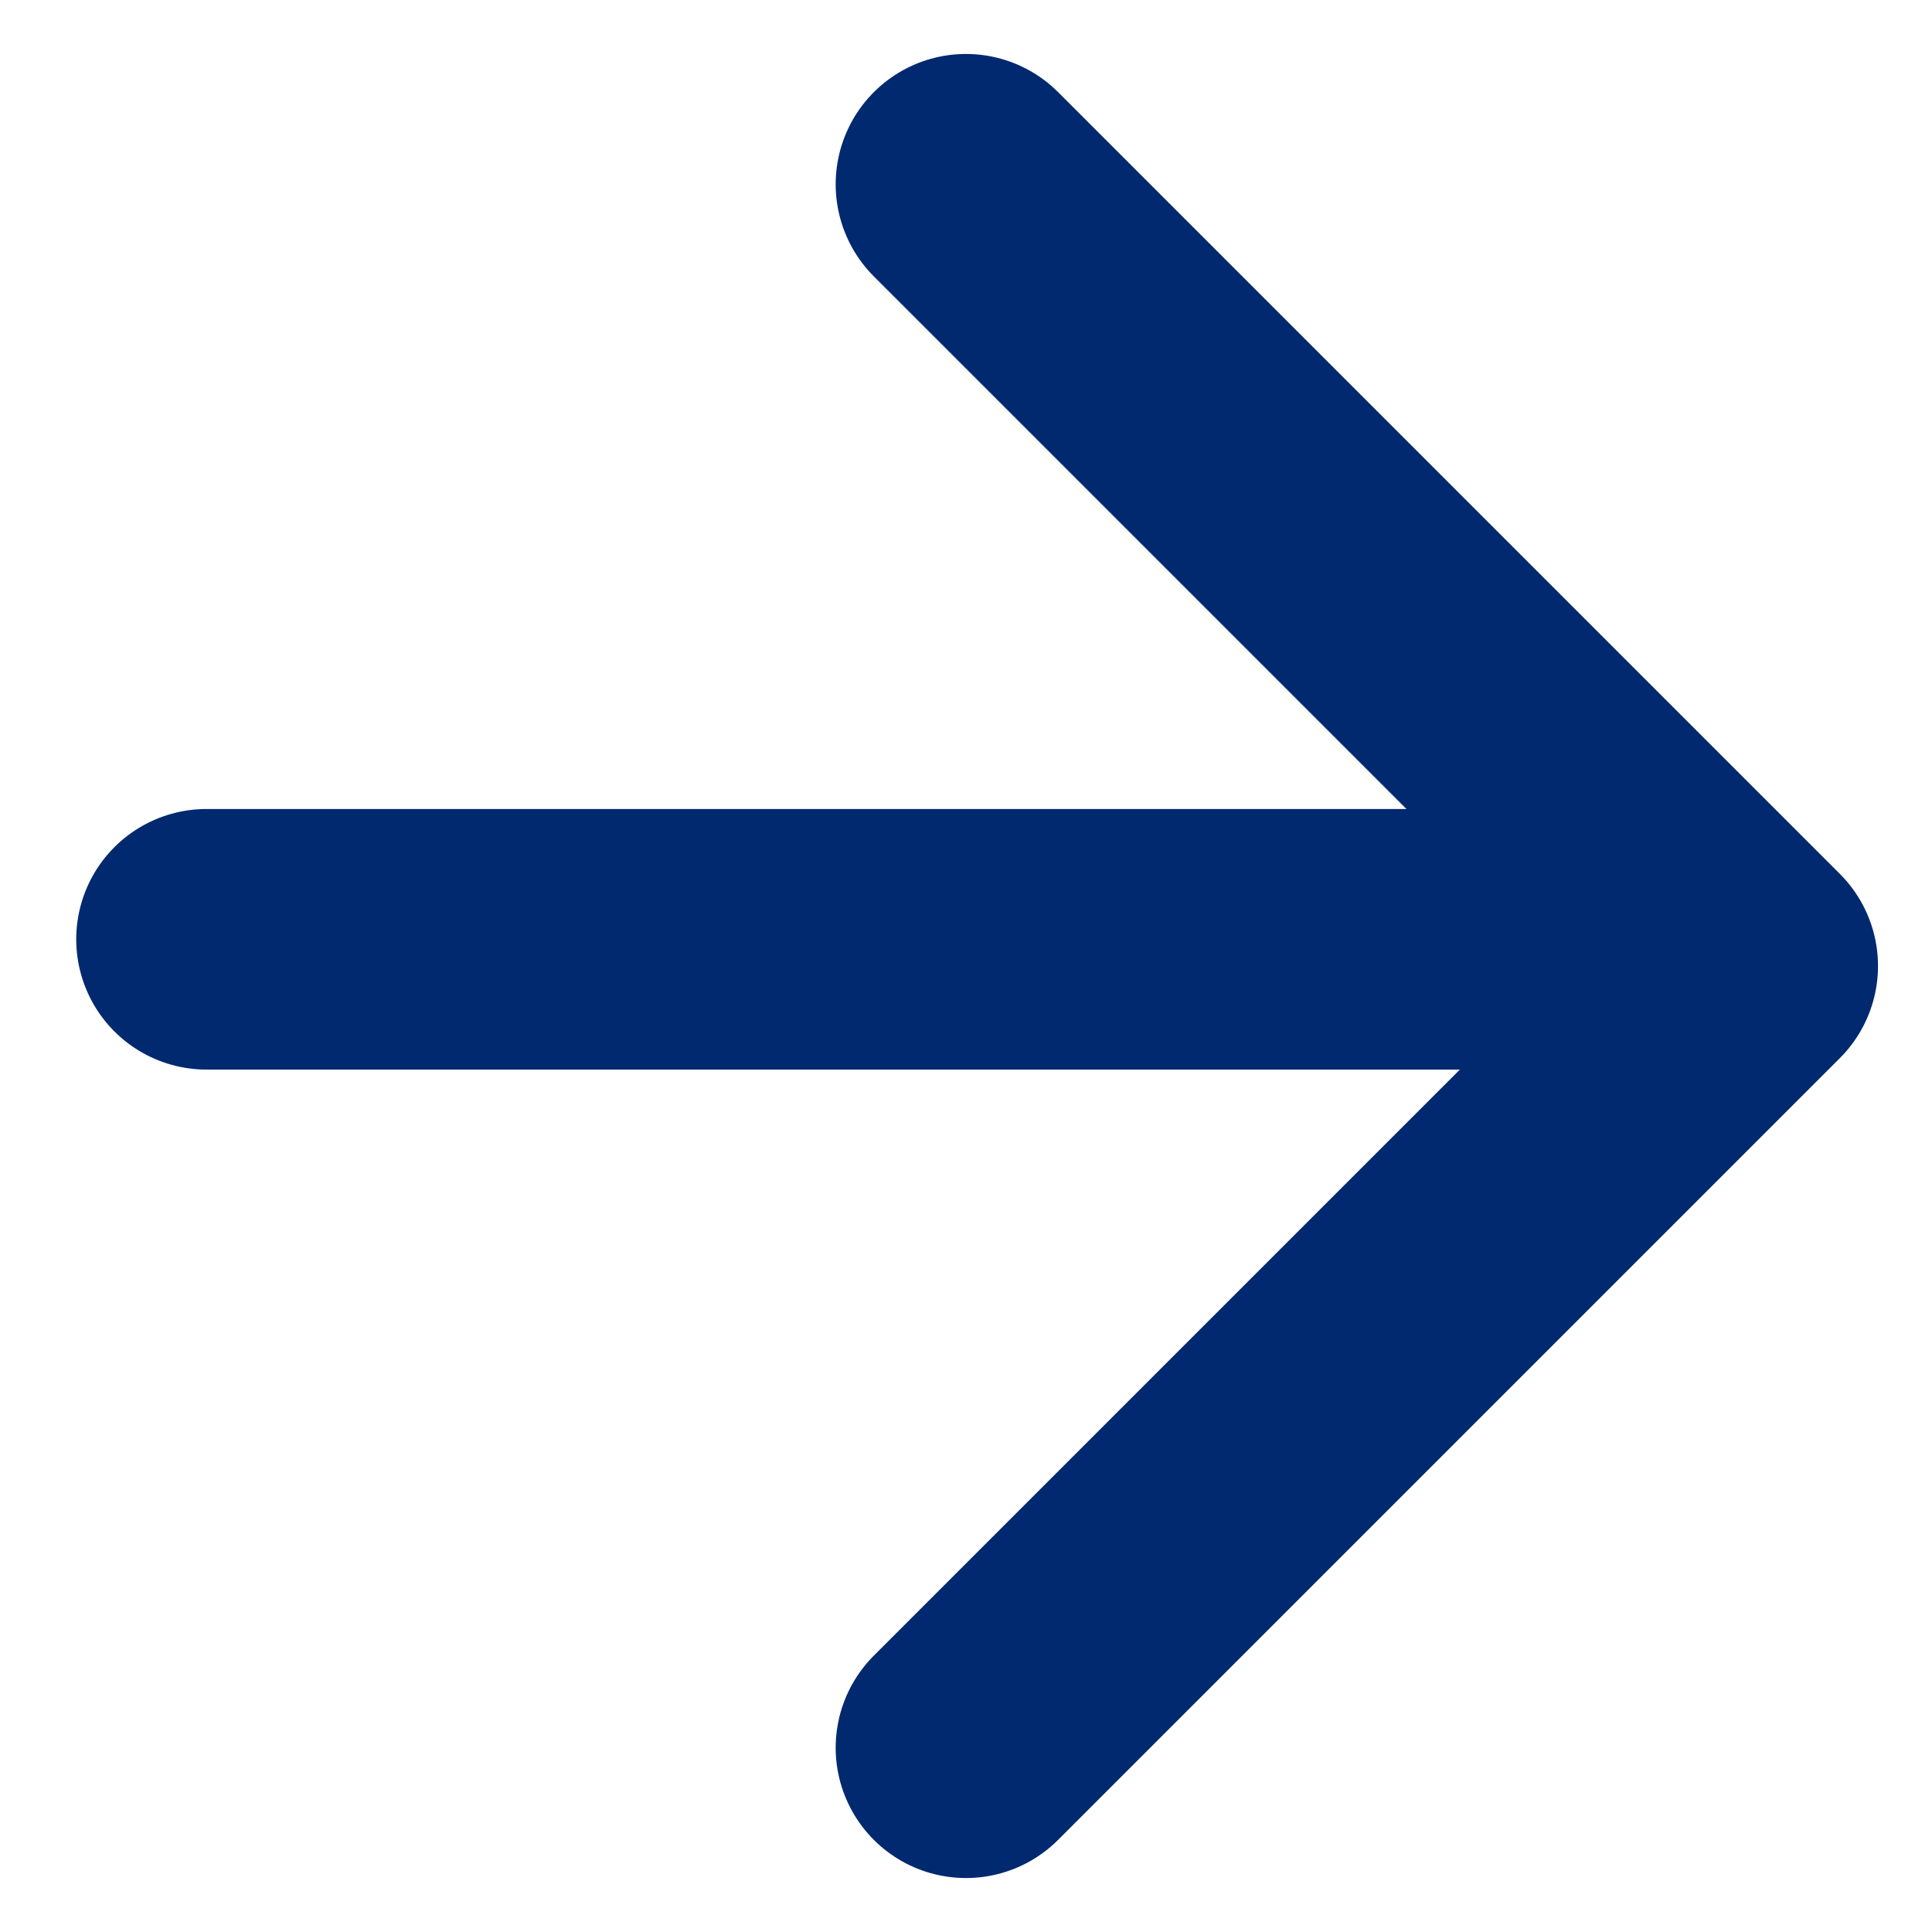
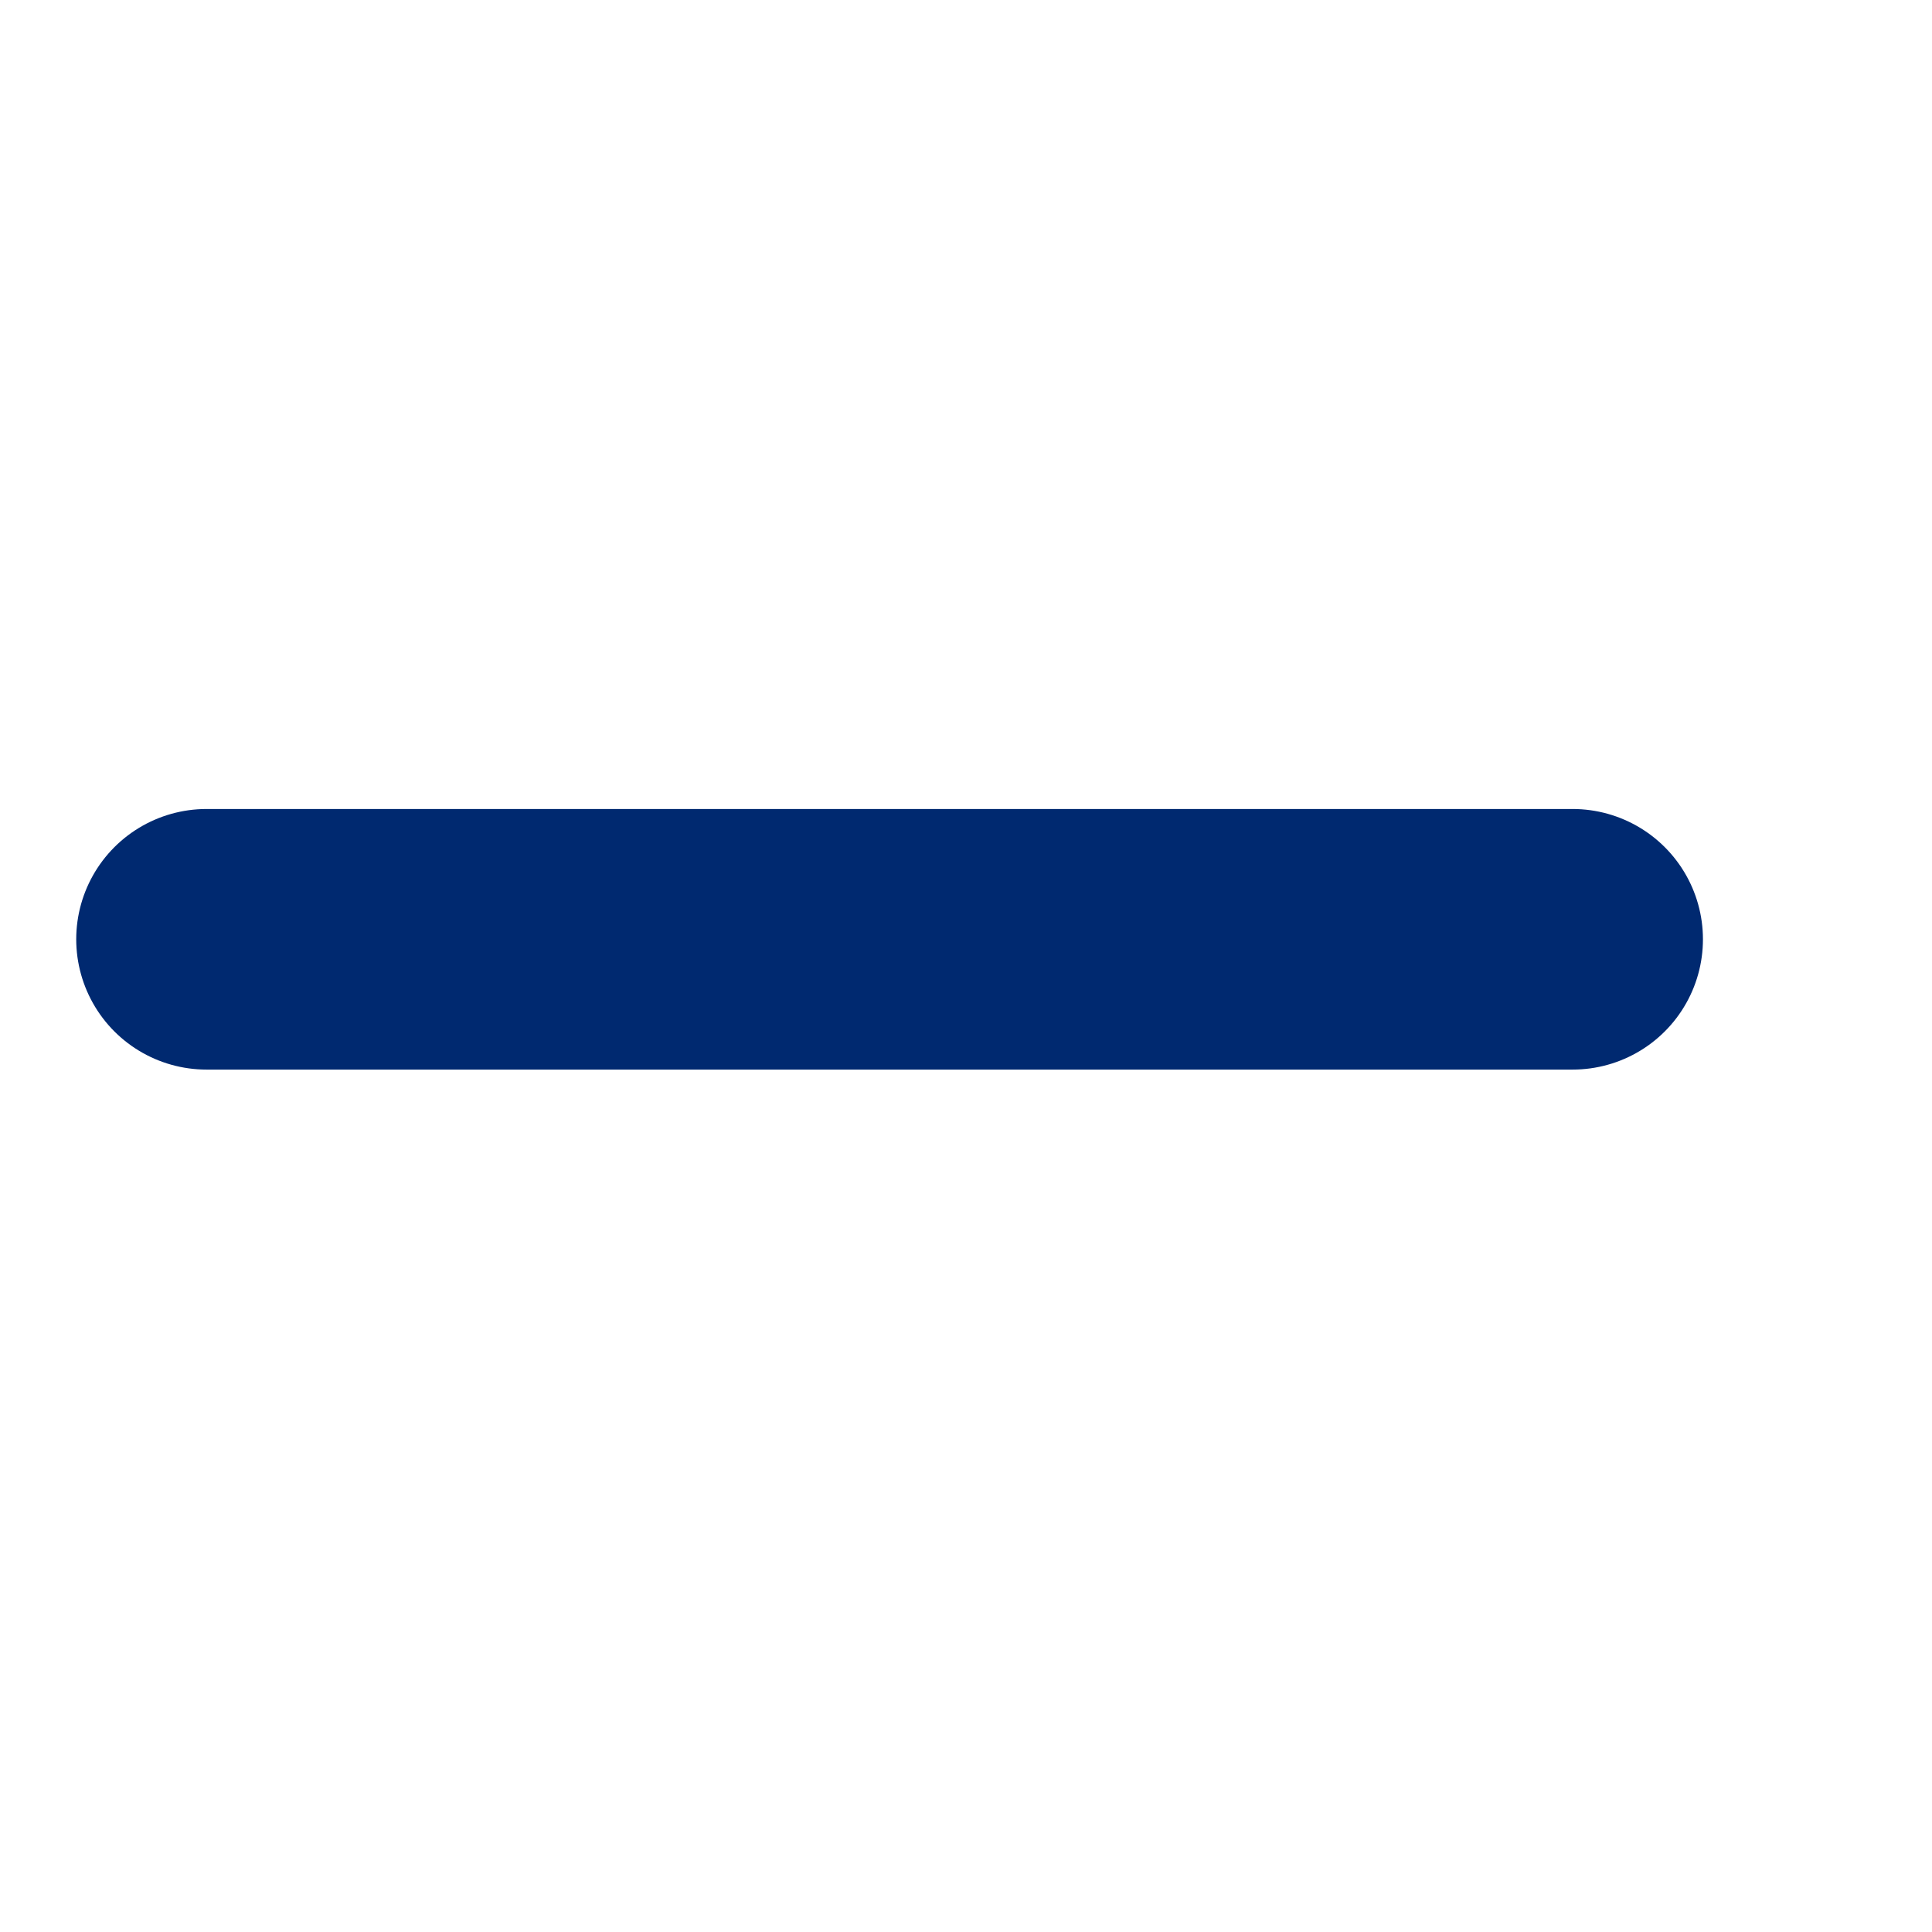
<svg xmlns="http://www.w3.org/2000/svg" width="14.828" height="14.828" viewBox="0 0 14.828 14.828">
  <defs>
    <style>.a{fill:none;stroke:#002970;stroke-linecap:round;stroke-linejoin:round;stroke-width:2px;}</style>
  </defs>
  <g transform="translate(1.414 1.414)">
-     <path class="a" d="M8.485,0V8.485H0" transform="translate(0 6) rotate(-45)" />
    <line class="a" x2="10.485" transform="translate(0.171 5.795)" />
  </g>
</svg>